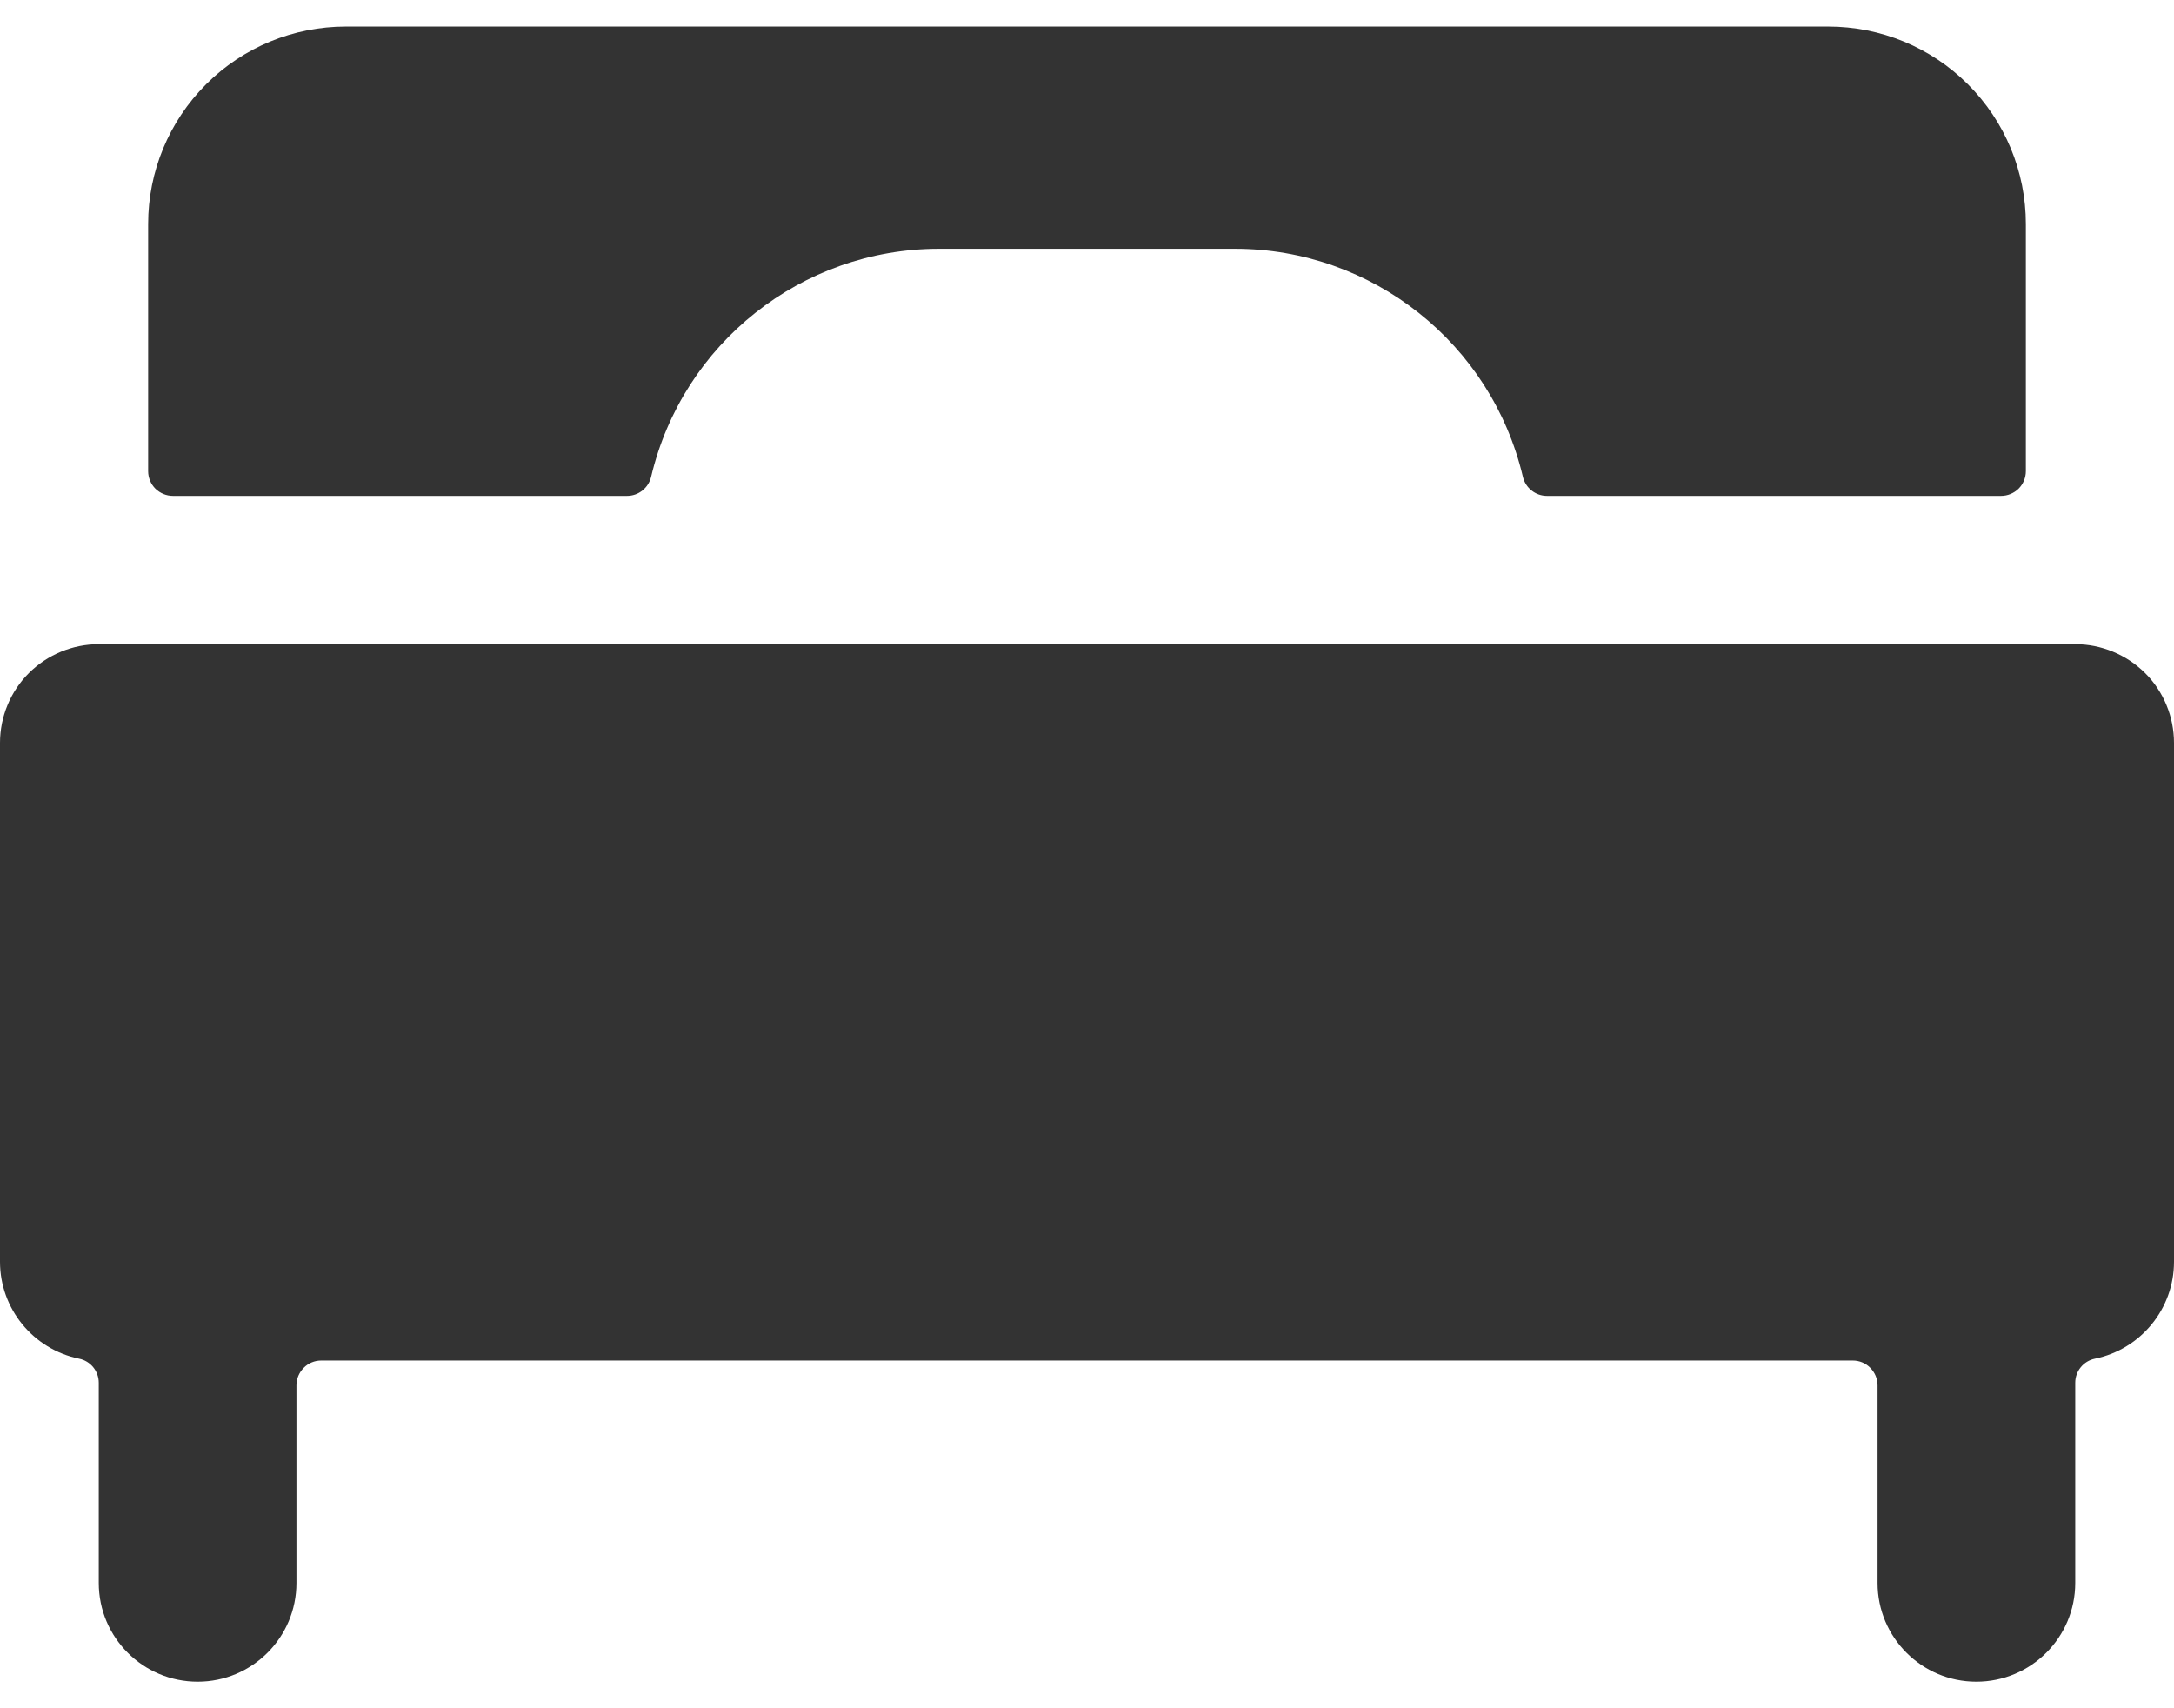
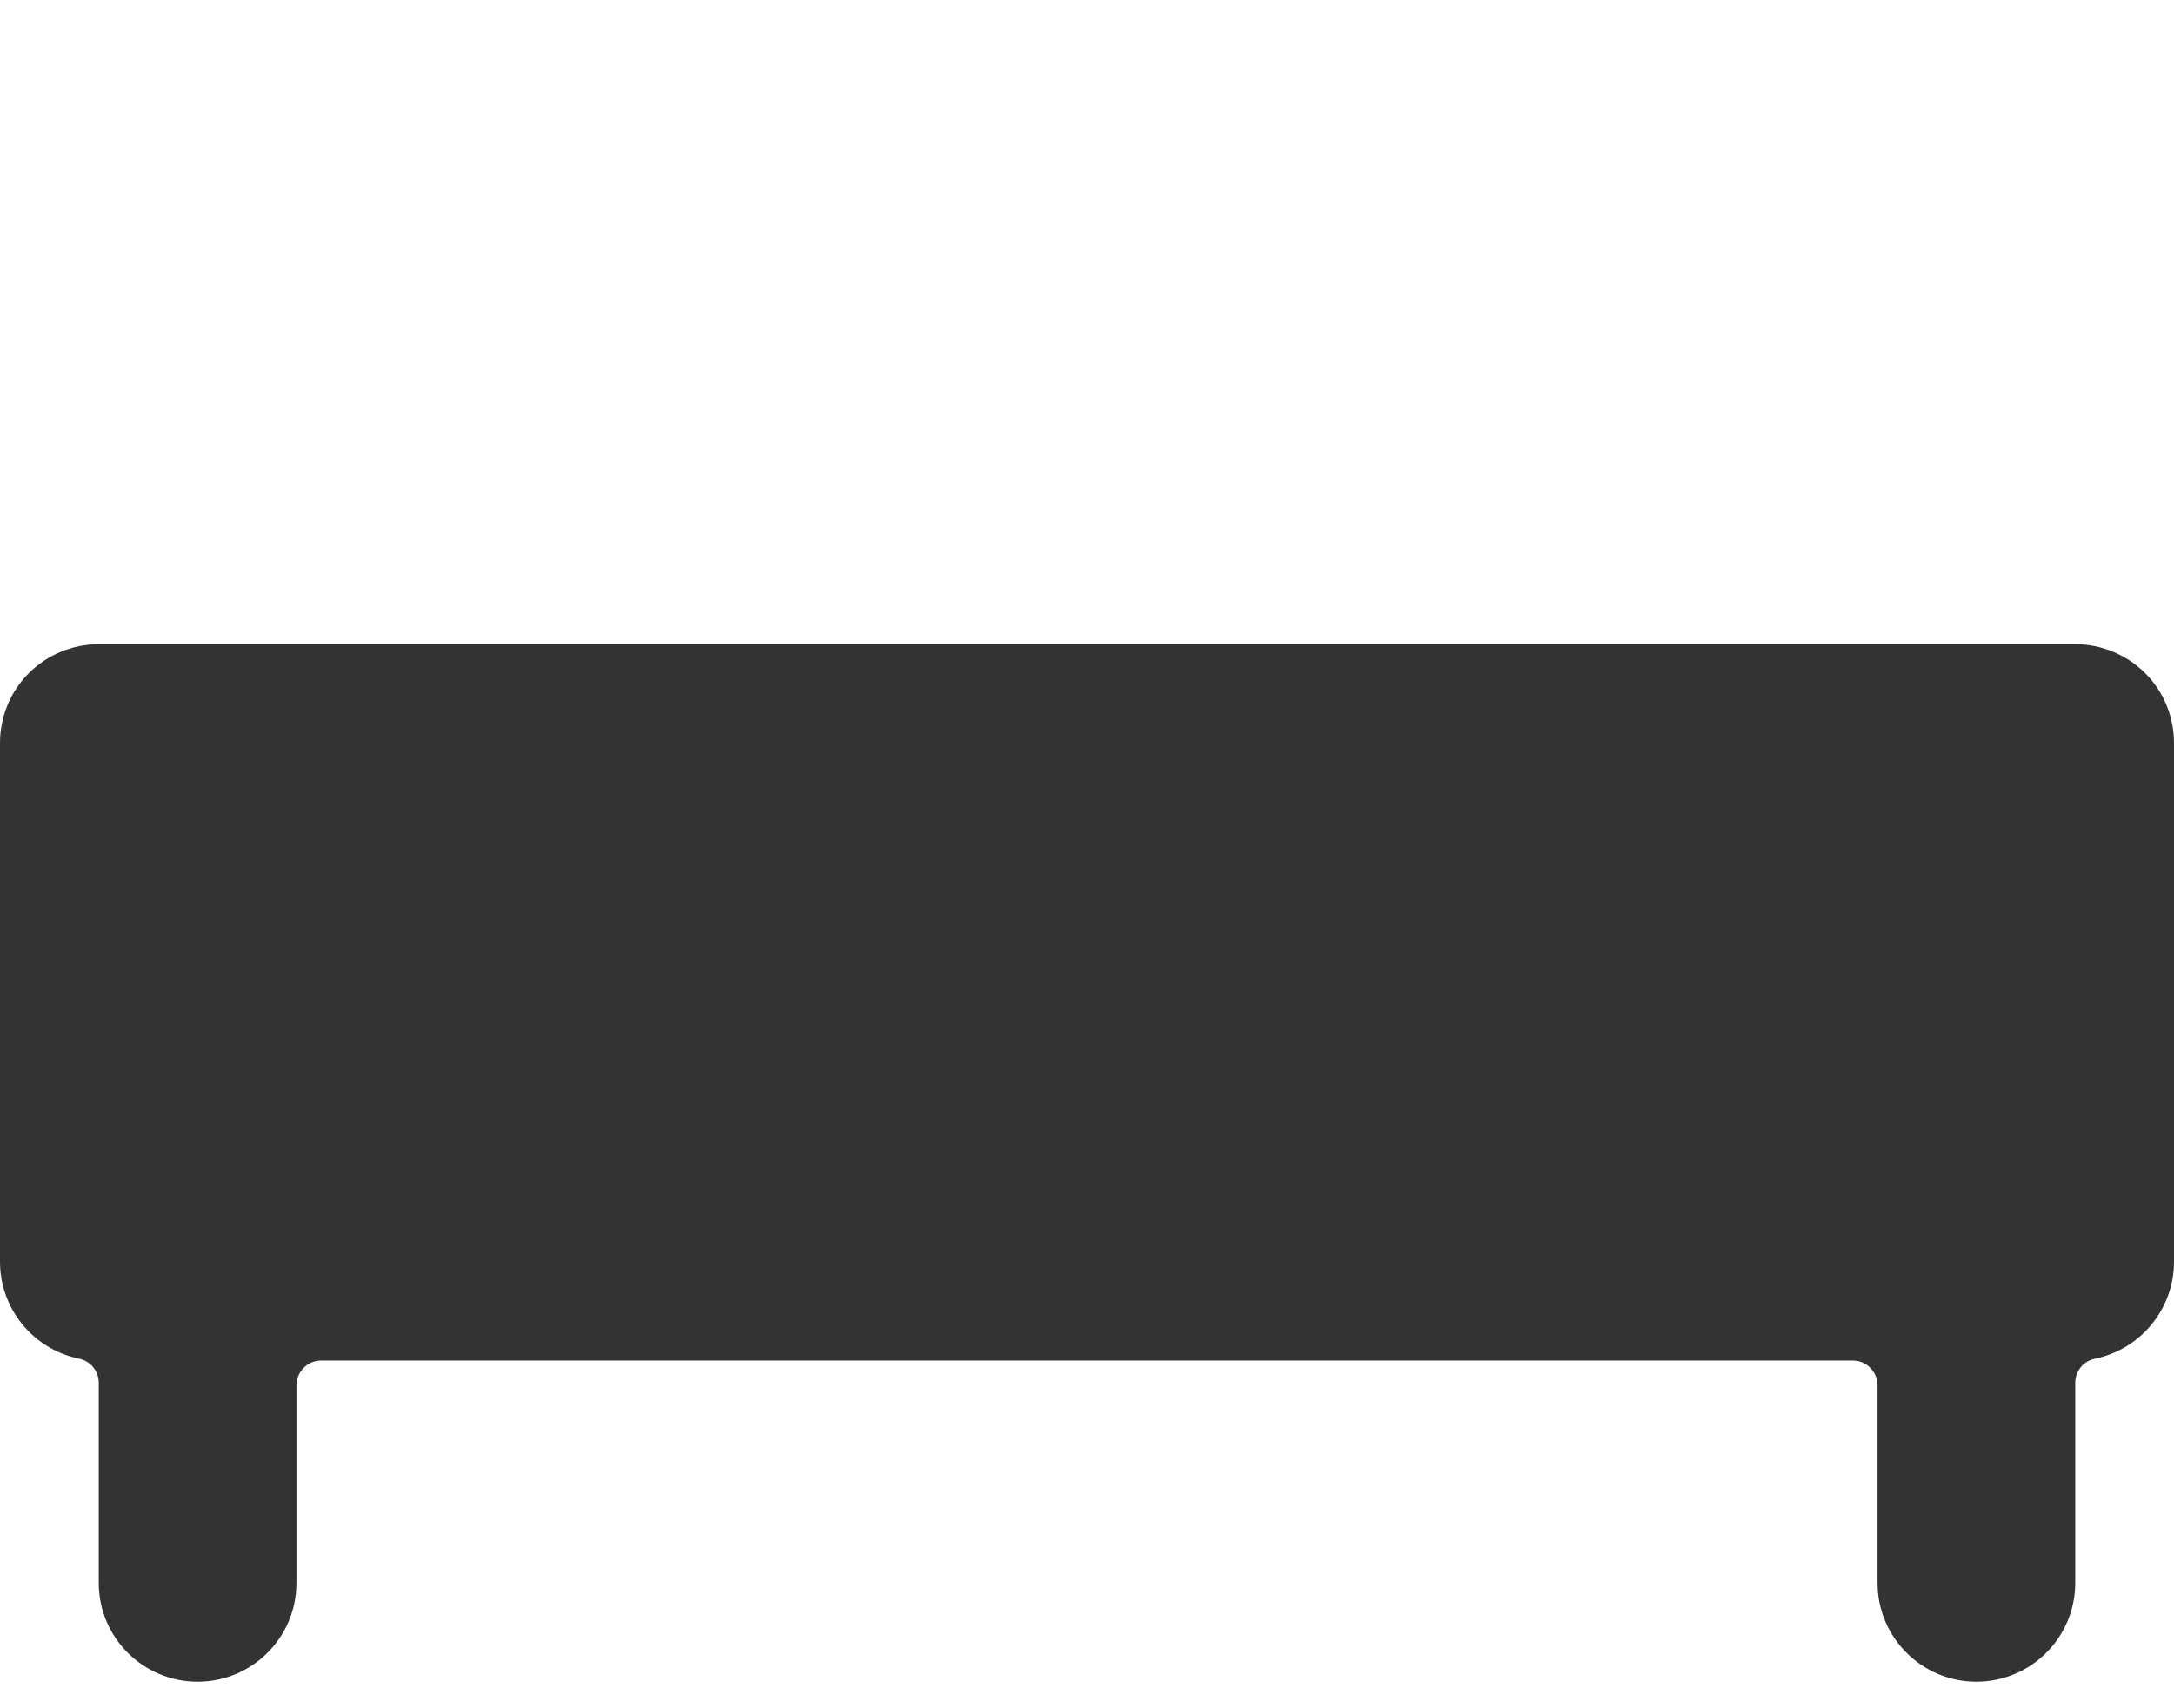
<svg xmlns="http://www.w3.org/2000/svg" width="14" height="11" viewBox="0 0 14 11" fill="none">
-   <path d="M6.046 1.602H7.954C8.838 1.603 9.604 2.211 9.807 3.07C9.824 3.142 9.888 3.193 9.962 3.193H12.886C12.929 3.193 12.969 3.176 12.999 3.147C13.029 3.117 13.046 3.076 13.046 3.034V1.443C13.046 1.105 12.912 0.782 12.673 0.543C12.434 0.304 12.11 0.171 11.773 0.171H2.227C1.89 0.171 1.566 0.304 1.327 0.543C1.088 0.782 0.954 1.105 0.954 1.443V3.034C0.954 3.076 0.971 3.117 1.001 3.147C1.031 3.176 1.071 3.193 1.114 3.193H4.038C4.112 3.193 4.176 3.142 4.193 3.07C4.396 2.211 5.162 1.603 6.046 1.602Z" fill="#333333" />
  <path d="M0.636 4.148C0.468 4.148 0.306 4.215 0.186 4.334C0.067 4.453 -0 4.615 2.68218e-07 4.784V8.125C-2.50467e-07 8.427 0.213 8.688 0.509 8.749C0.583 8.764 0.636 8.829 0.636 8.904V10.193C0.636 10.544 0.921 10.829 1.273 10.829C1.624 10.829 1.909 10.544 1.909 10.193V8.921C1.909 8.878 1.926 8.838 1.956 8.808C1.985 8.778 2.026 8.761 2.068 8.761H11.932C11.974 8.761 12.015 8.778 12.044 8.808C12.074 8.838 12.091 8.878 12.091 8.921V10.193C12.091 10.544 12.376 10.829 12.727 10.829C13.079 10.829 13.364 10.544 13.364 10.193V8.904C13.364 8.829 13.417 8.764 13.491 8.749C13.787 8.688 14 8.427 14 8.125V4.784C14 4.615 13.933 4.453 13.814 4.334C13.694 4.215 13.532 4.148 13.364 4.148H0.636Z" fill="#333333" />
</svg>